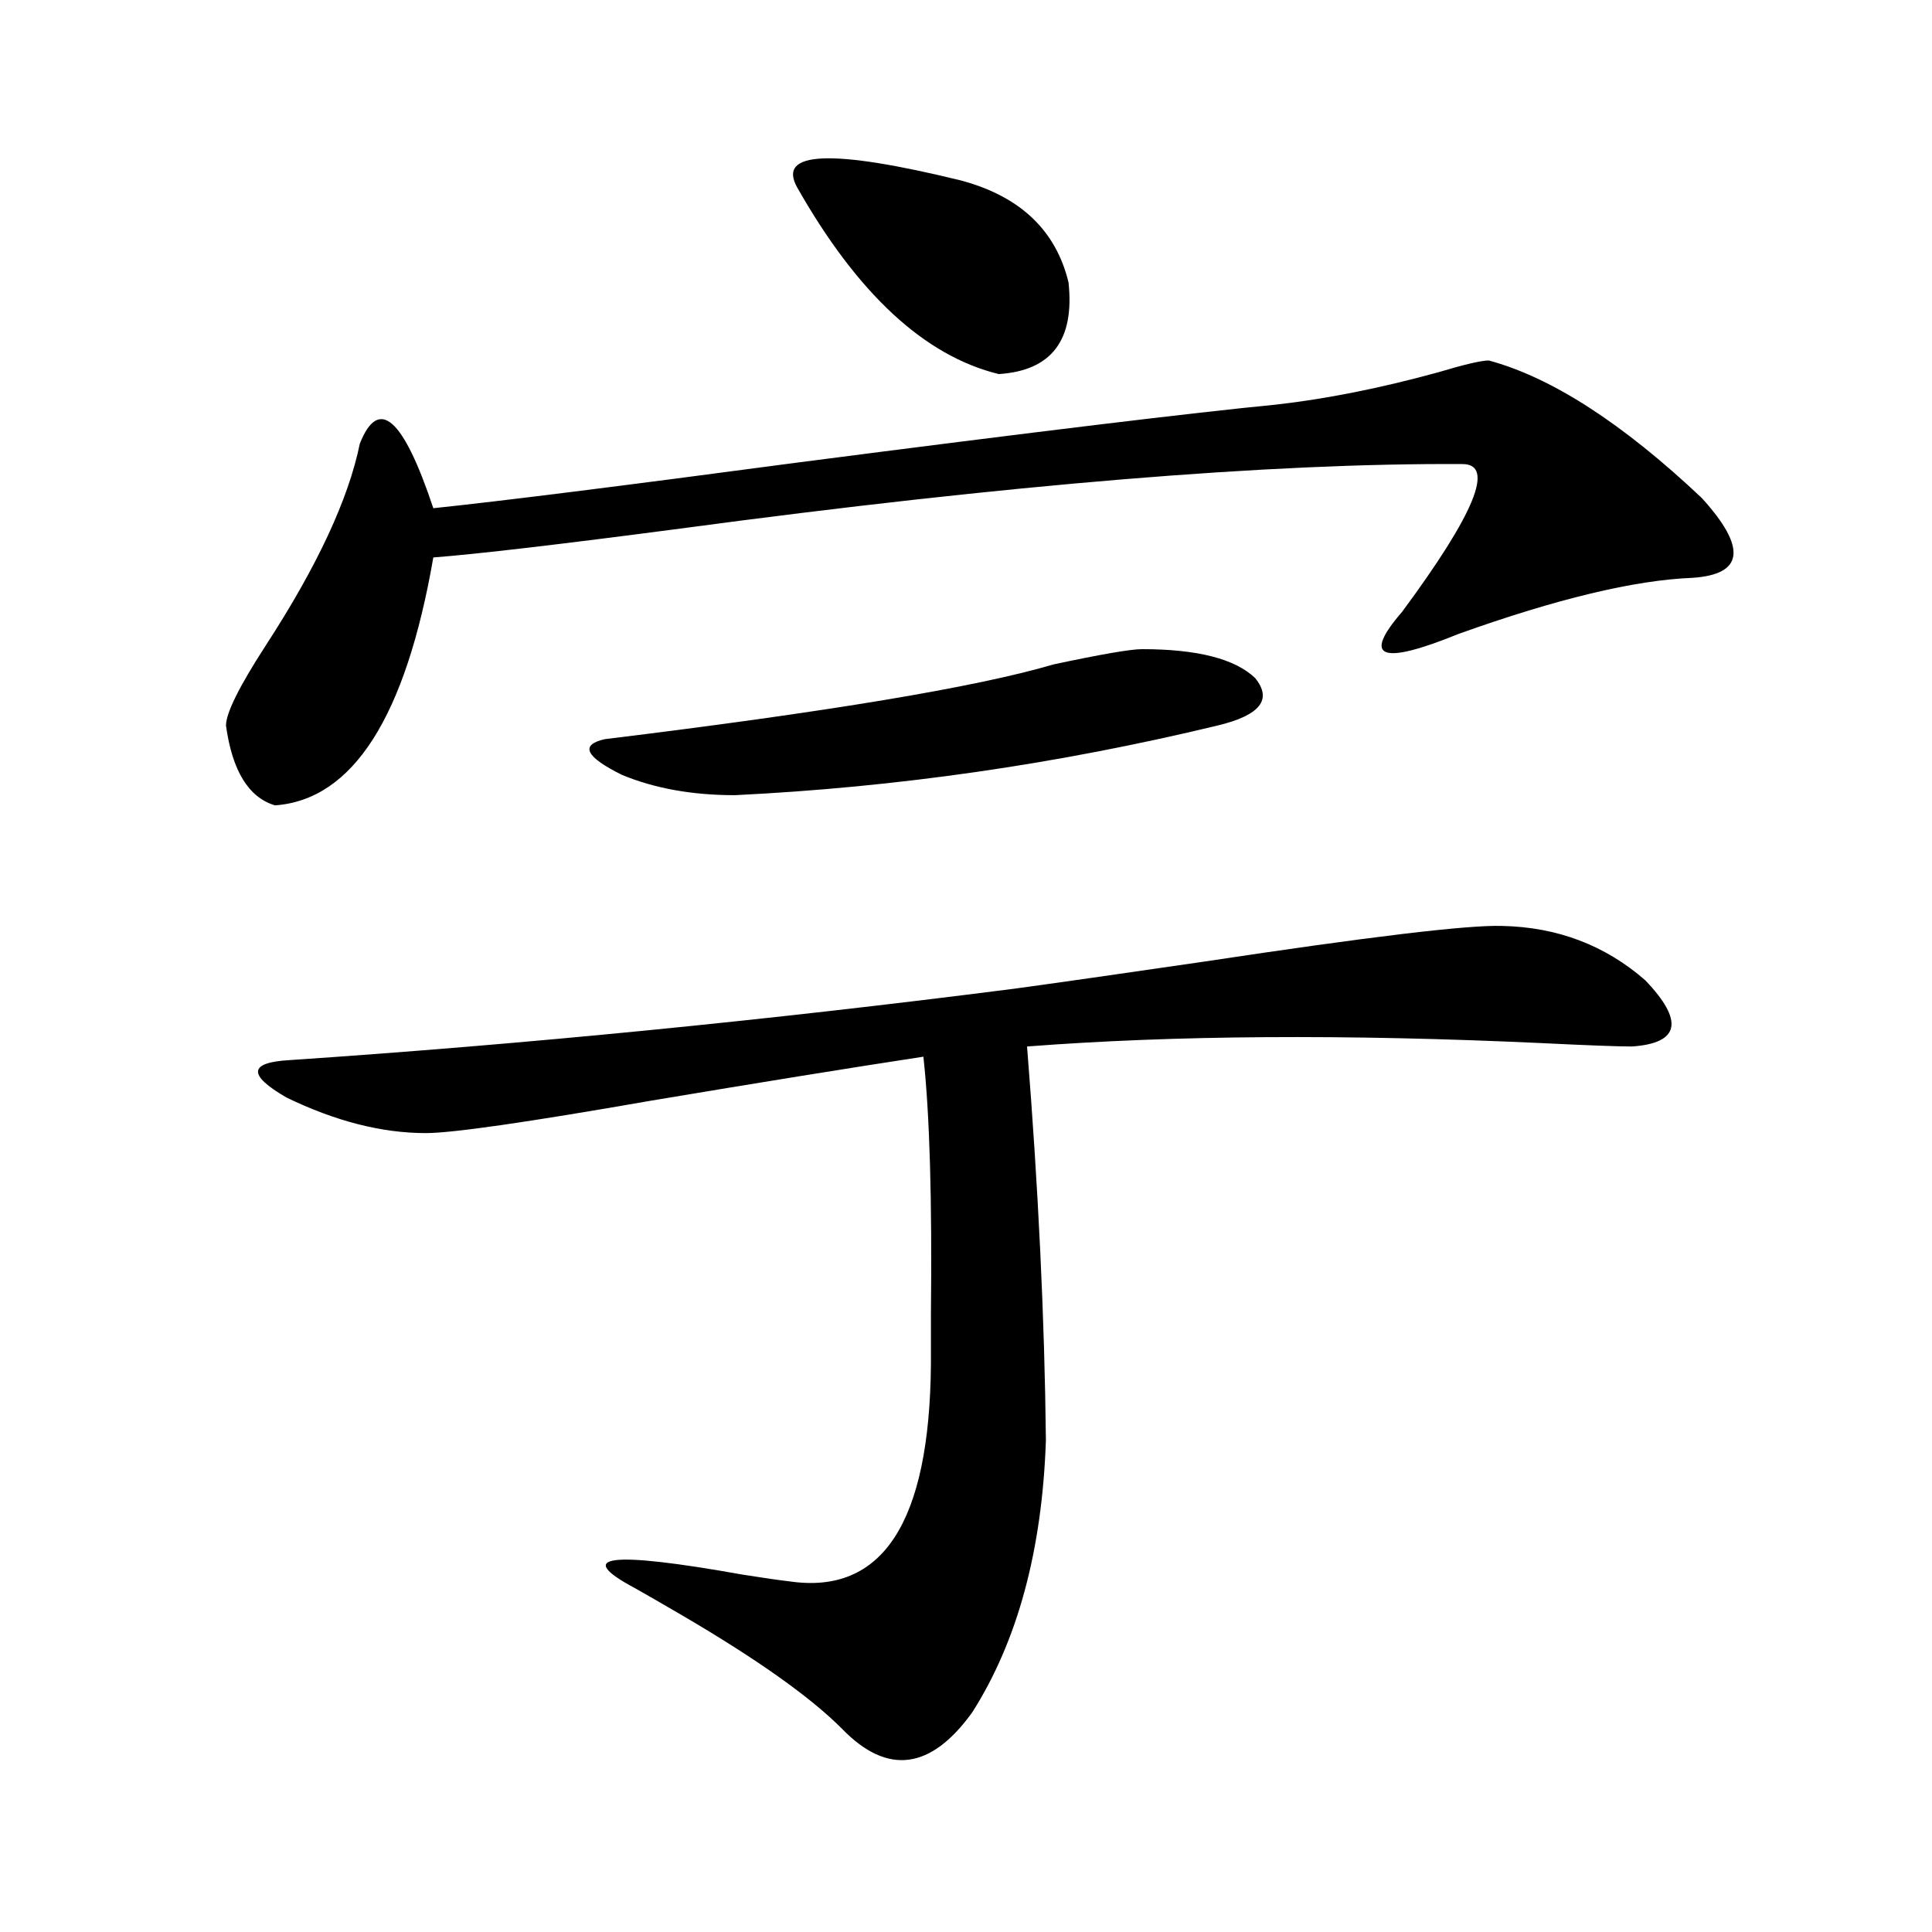
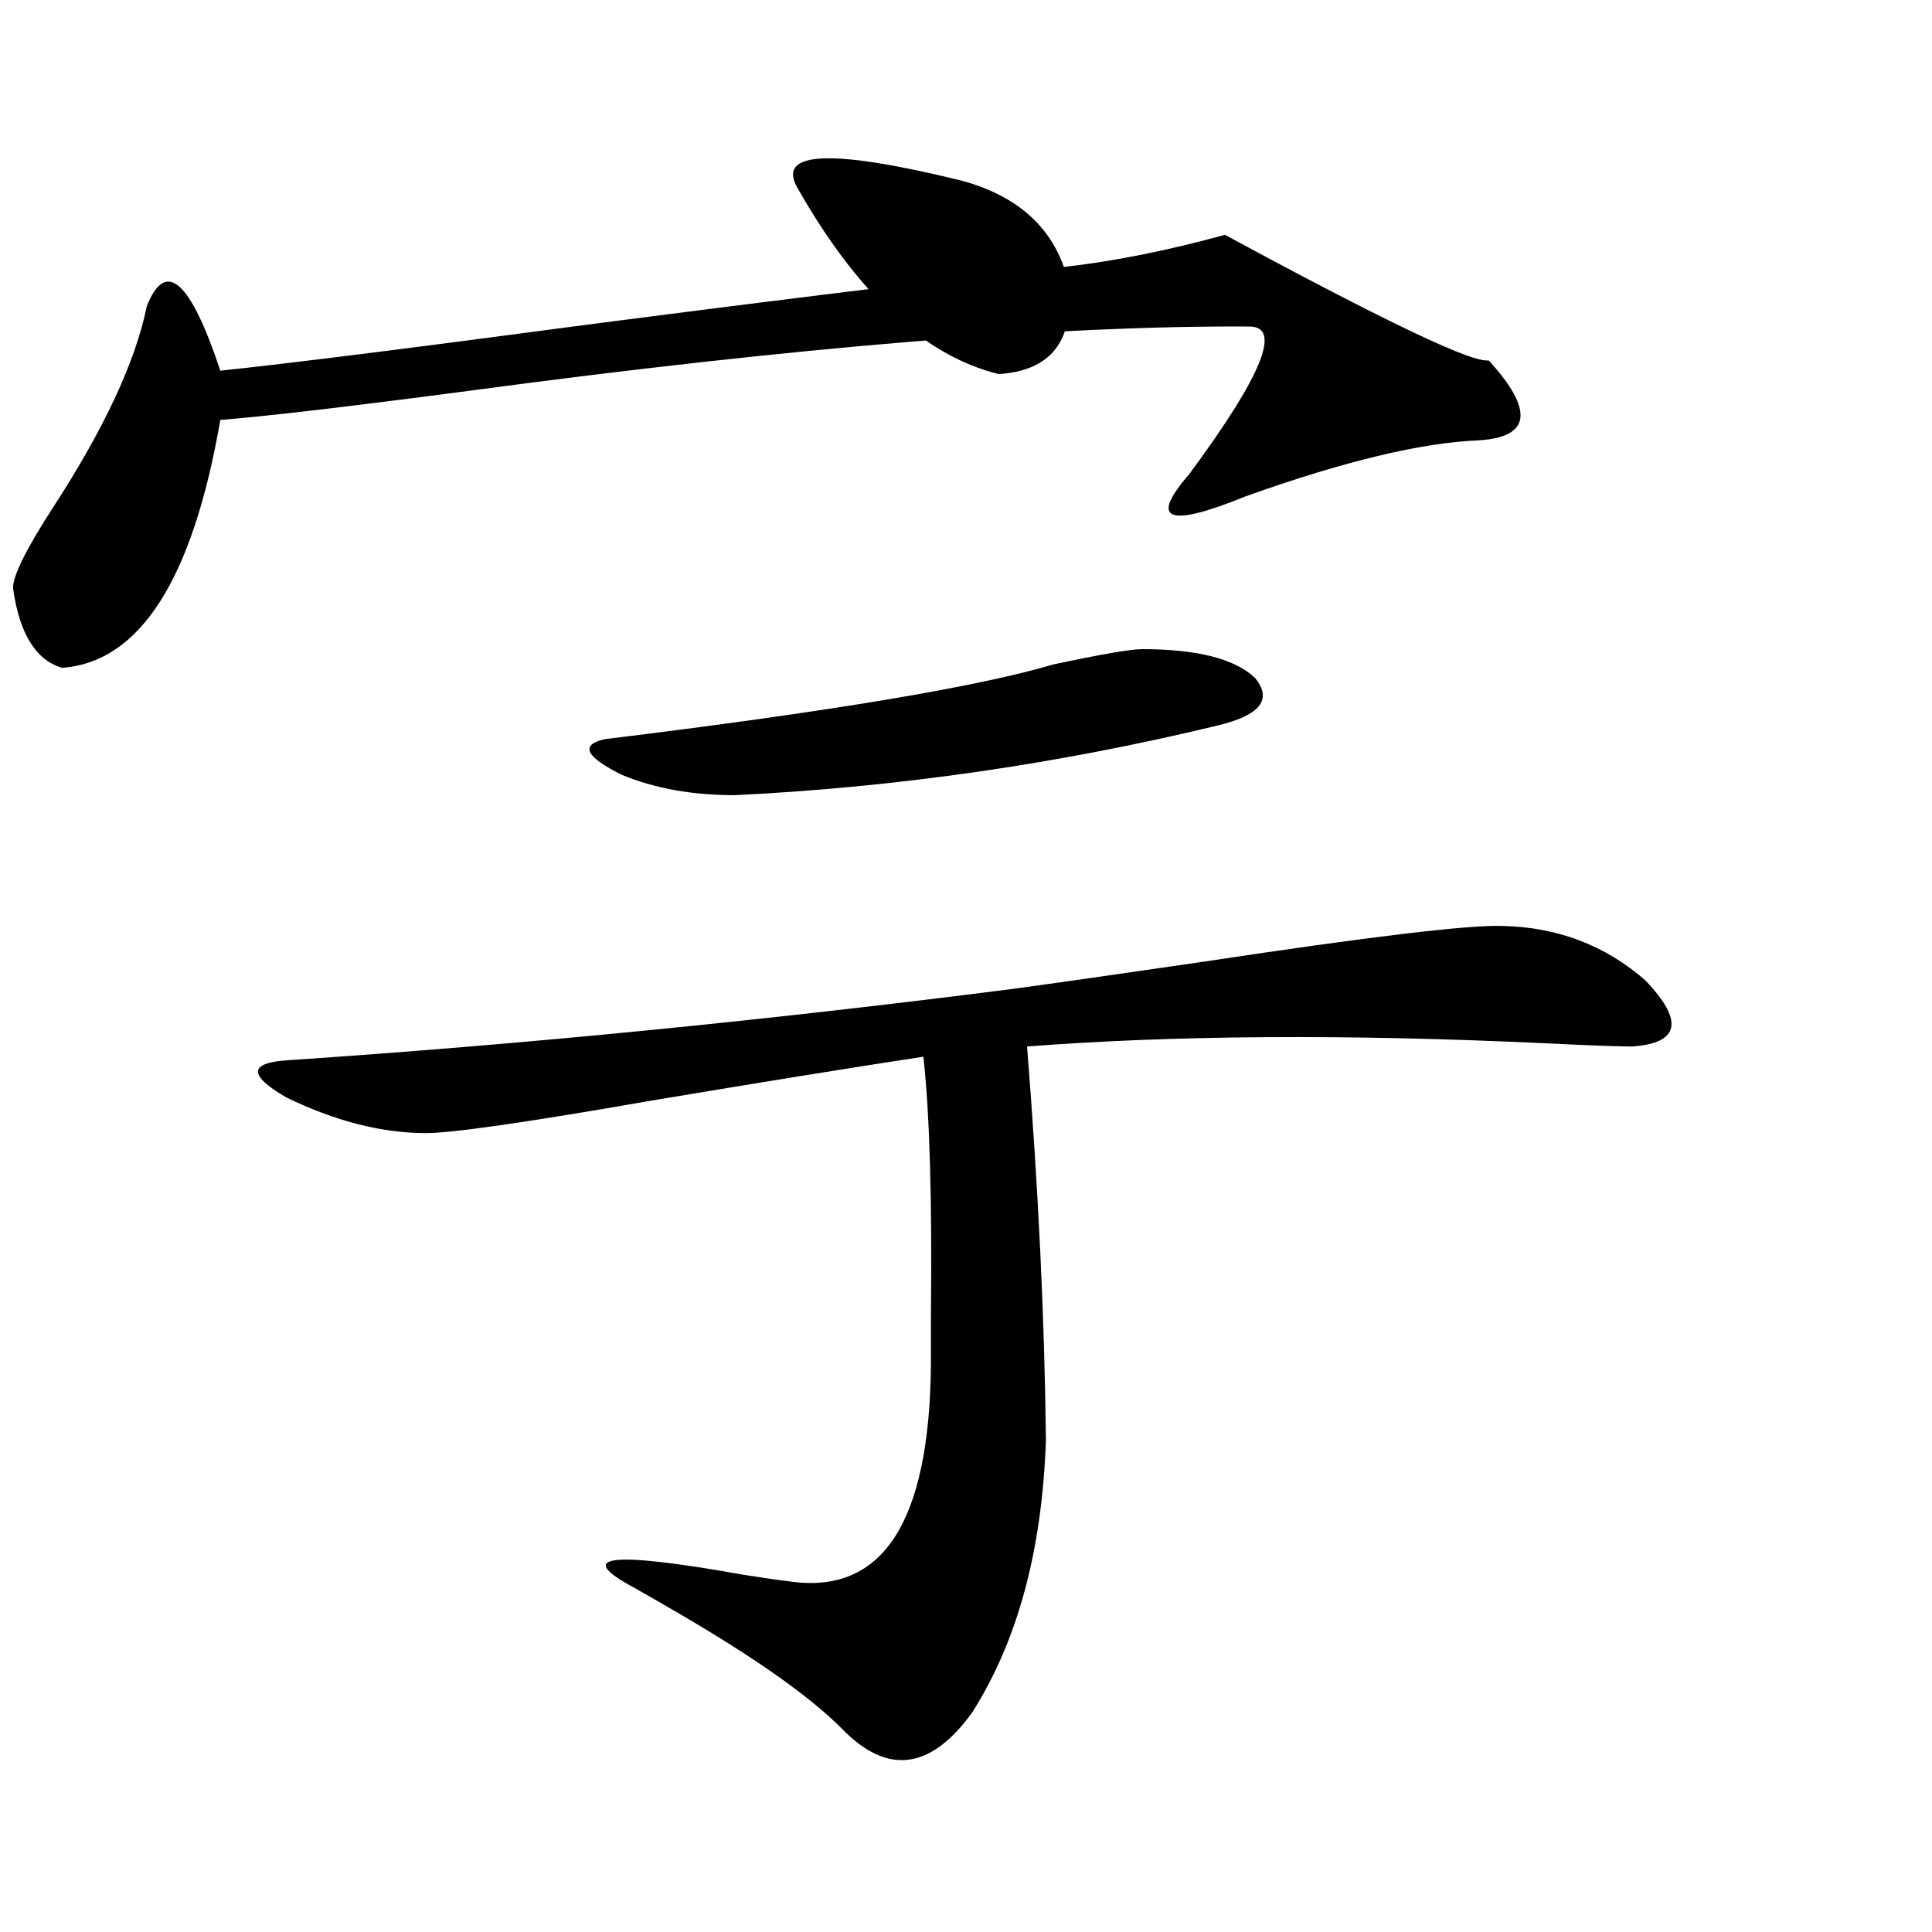
<svg xmlns="http://www.w3.org/2000/svg" version="1.1" id="图层_1" x="0px" y="0px" width="1000px" height="1000px" viewBox="0 0 1000 1000" enable-background="new 0 0 1000 1000" xml:space="preserve">
-   <path d="M770.615,186.586c32.515,8.789,69.267,32.52,110.241,71.191c23.414,25.79,21.783,39.551-4.878,41.309  c-29.923,1.181-70.242,10.849-120.973,29.004c-40.334,16.411-50.09,12.606-29.268-11.426c37.713-50.977,48.124-76.465,31.219-76.465  c-99.51-0.577-234.476,10.547-404.868,33.398c-62.438,8.212-105.043,13.184-127.802,14.941  c-14.313,82.617-41.63,125.396-81.949,128.32c-13.658-4.093-22.118-17.866-25.365-41.309c0-6.44,6.829-20.215,20.487-41.309  c26.661-41.007,42.926-75.874,48.779-104.59c9.756-24.609,22.438-13.472,38.048,33.398c33.811-3.516,96.903-11.426,189.264-23.73  c122.269-15.82,204.538-25.776,246.823-29.883c26.006-2.925,53.978-8.487,83.9-16.699  C757.933,188.646,766.713,186.586,770.615,186.586z M524.768,511.781c21.463-2.925,54.298-7.608,98.534-14.063  c85.196-12.882,136.582-19.034,154.143-18.457c28.612,0.591,53.322,9.97,74.145,28.125c20.152,21.094,17.881,32.52-6.829,34.277  c-7.164,0-22.773-0.577-46.828-1.758c-101.461-4.683-190.239-4.093-266.335,1.758c5.854,73.251,9.101,141.216,9.756,203.906  c-1.951,56.841-14.634,103.711-38.048,140.625c-21.463,29.883-43.901,32.808-67.315,8.789  c-16.265-16.411-43.901-36.035-82.925-58.887c-11.066-6.454-19.191-11.138-24.39-14.063c-31.874-16.987-13.338-19.336,55.608-7.031  c11.052,1.758,19.177,2.925,24.39,3.516c48.124,7.031,72.514-30.46,73.169-112.5c0-5.273,0-13.761,0-25.488  c0.641-59.766-0.655-104.288-3.902-133.594c-38.383,5.864-85.531,13.485-141.46,22.852  c-63.748,11.138-102.437,16.699-116.095,16.699c-22.773,0-46.828-6.152-72.193-18.457c-20.167-11.714-19.512-18.155,1.951-19.336  C271.756,540.497,396.631,528.192,524.768,511.781z M591.107,336c28.612,0,48.124,4.985,58.535,14.941  c9.101,11.138,2.592,19.336-19.512,24.609c-82.604,19.927-165.85,31.942-249.75,36.035c-22.118,0-41.63-3.516-58.535-10.547  c-18.871-9.366-21.798-15.519-8.78-18.457c115.119-14.063,192.511-26.944,232.189-38.672C569.965,338.637,585.254,336,591.107,336z   M412.575,96.938c-10.411-18.745,17.881-19.913,84.876-3.516c30.563,8.212,49.1,25.79,55.608,52.734  c3.247,29.883-8.78,45.703-36.097,47.461C478.58,184.251,443.794,152.021,412.575,96.938z" />
+   <path d="M770.615,186.586c23.414,25.79,21.783,39.551-4.878,41.309  c-29.923,1.181-70.242,10.849-120.973,29.004c-40.334,16.411-50.09,12.606-29.268-11.426c37.713-50.977,48.124-76.465,31.219-76.465  c-99.51-0.577-234.476,10.547-404.868,33.398c-62.438,8.212-105.043,13.184-127.802,14.941  c-14.313,82.617-41.63,125.396-81.949,128.32c-13.658-4.093-22.118-17.866-25.365-41.309c0-6.44,6.829-20.215,20.487-41.309  c26.661-41.007,42.926-75.874,48.779-104.59c9.756-24.609,22.438-13.472,38.048,33.398c33.811-3.516,96.903-11.426,189.264-23.73  c122.269-15.82,204.538-25.776,246.823-29.883c26.006-2.925,53.978-8.487,83.9-16.699  C757.933,188.646,766.713,186.586,770.615,186.586z M524.768,511.781c21.463-2.925,54.298-7.608,98.534-14.063  c85.196-12.882,136.582-19.034,154.143-18.457c28.612,0.591,53.322,9.97,74.145,28.125c20.152,21.094,17.881,32.52-6.829,34.277  c-7.164,0-22.773-0.577-46.828-1.758c-101.461-4.683-190.239-4.093-266.335,1.758c5.854,73.251,9.101,141.216,9.756,203.906  c-1.951,56.841-14.634,103.711-38.048,140.625c-21.463,29.883-43.901,32.808-67.315,8.789  c-16.265-16.411-43.901-36.035-82.925-58.887c-11.066-6.454-19.191-11.138-24.39-14.063c-31.874-16.987-13.338-19.336,55.608-7.031  c11.052,1.758,19.177,2.925,24.39,3.516c48.124,7.031,72.514-30.46,73.169-112.5c0-5.273,0-13.761,0-25.488  c0.641-59.766-0.655-104.288-3.902-133.594c-38.383,5.864-85.531,13.485-141.46,22.852  c-63.748,11.138-102.437,16.699-116.095,16.699c-22.773,0-46.828-6.152-72.193-18.457c-20.167-11.714-19.512-18.155,1.951-19.336  C271.756,540.497,396.631,528.192,524.768,511.781z M591.107,336c28.612,0,48.124,4.985,58.535,14.941  c9.101,11.138,2.592,19.336-19.512,24.609c-82.604,19.927-165.85,31.942-249.75,36.035c-22.118,0-41.63-3.516-58.535-10.547  c-18.871-9.366-21.798-15.519-8.78-18.457c115.119-14.063,192.511-26.944,232.189-38.672C569.965,338.637,585.254,336,591.107,336z   M412.575,96.938c-10.411-18.745,17.881-19.913,84.876-3.516c30.563,8.212,49.1,25.79,55.608,52.734  c3.247,29.883-8.78,45.703-36.097,47.461C478.58,184.251,443.794,152.021,412.575,96.938z" />
</svg>